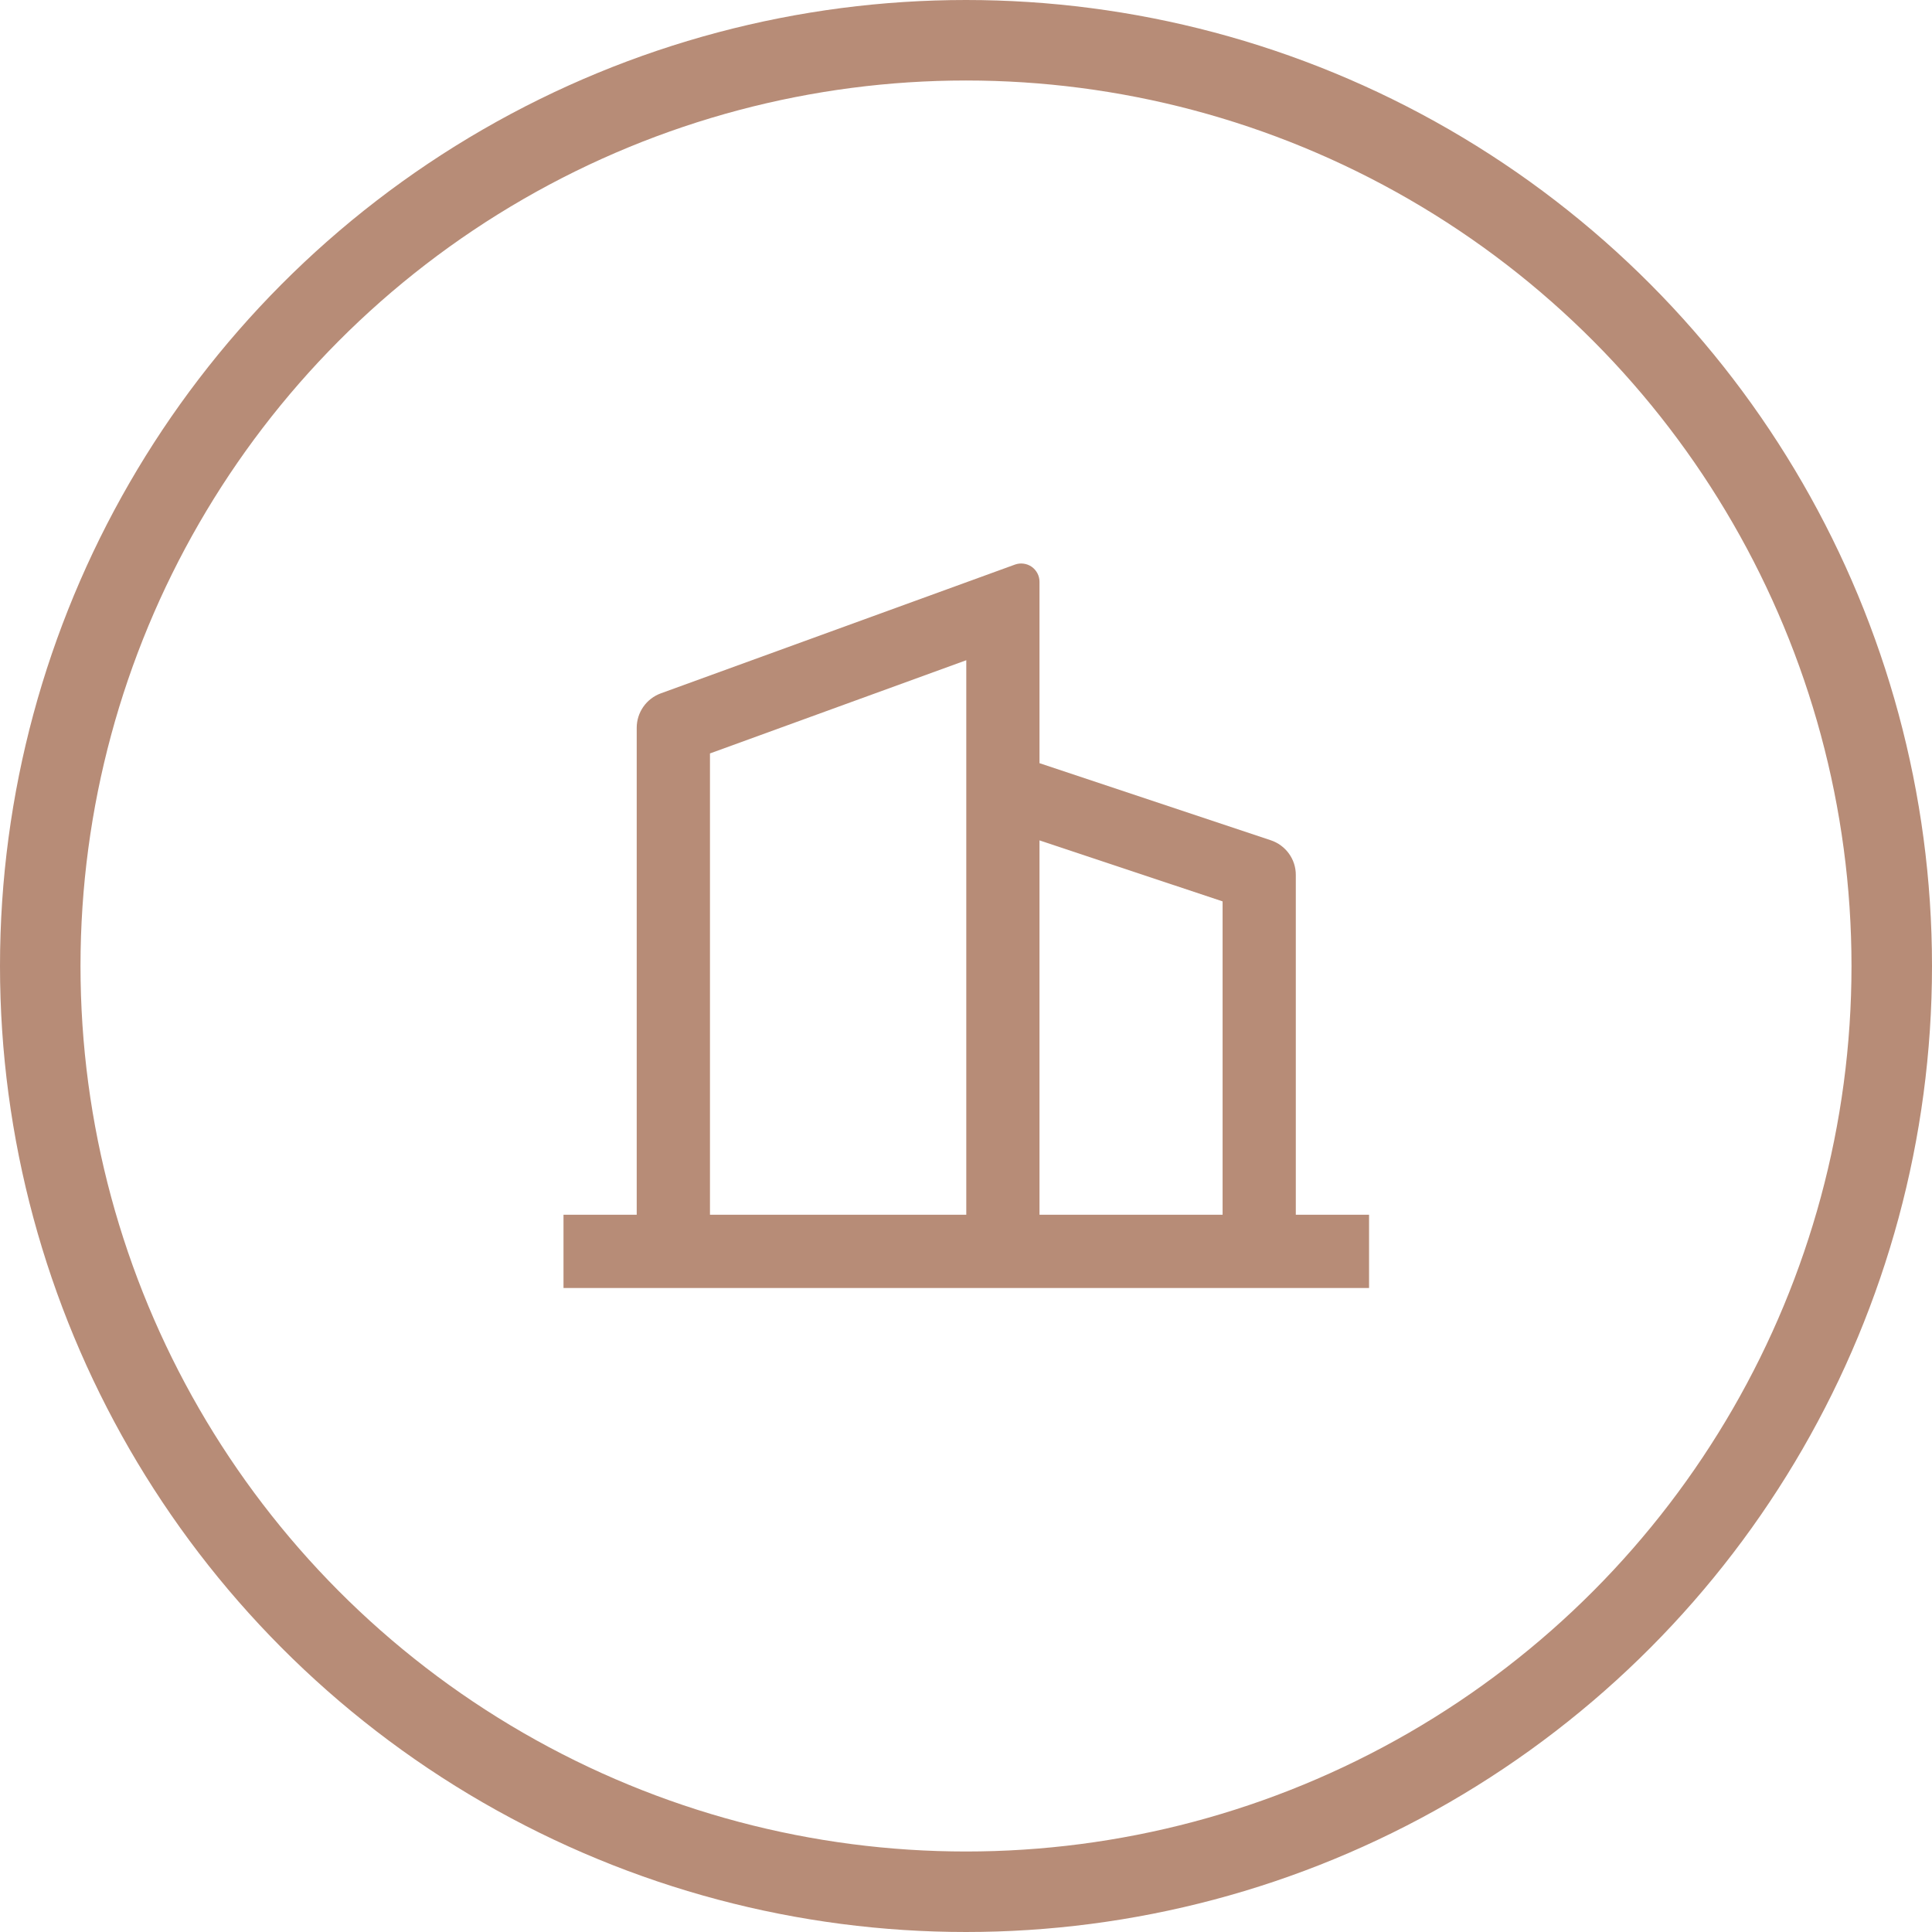
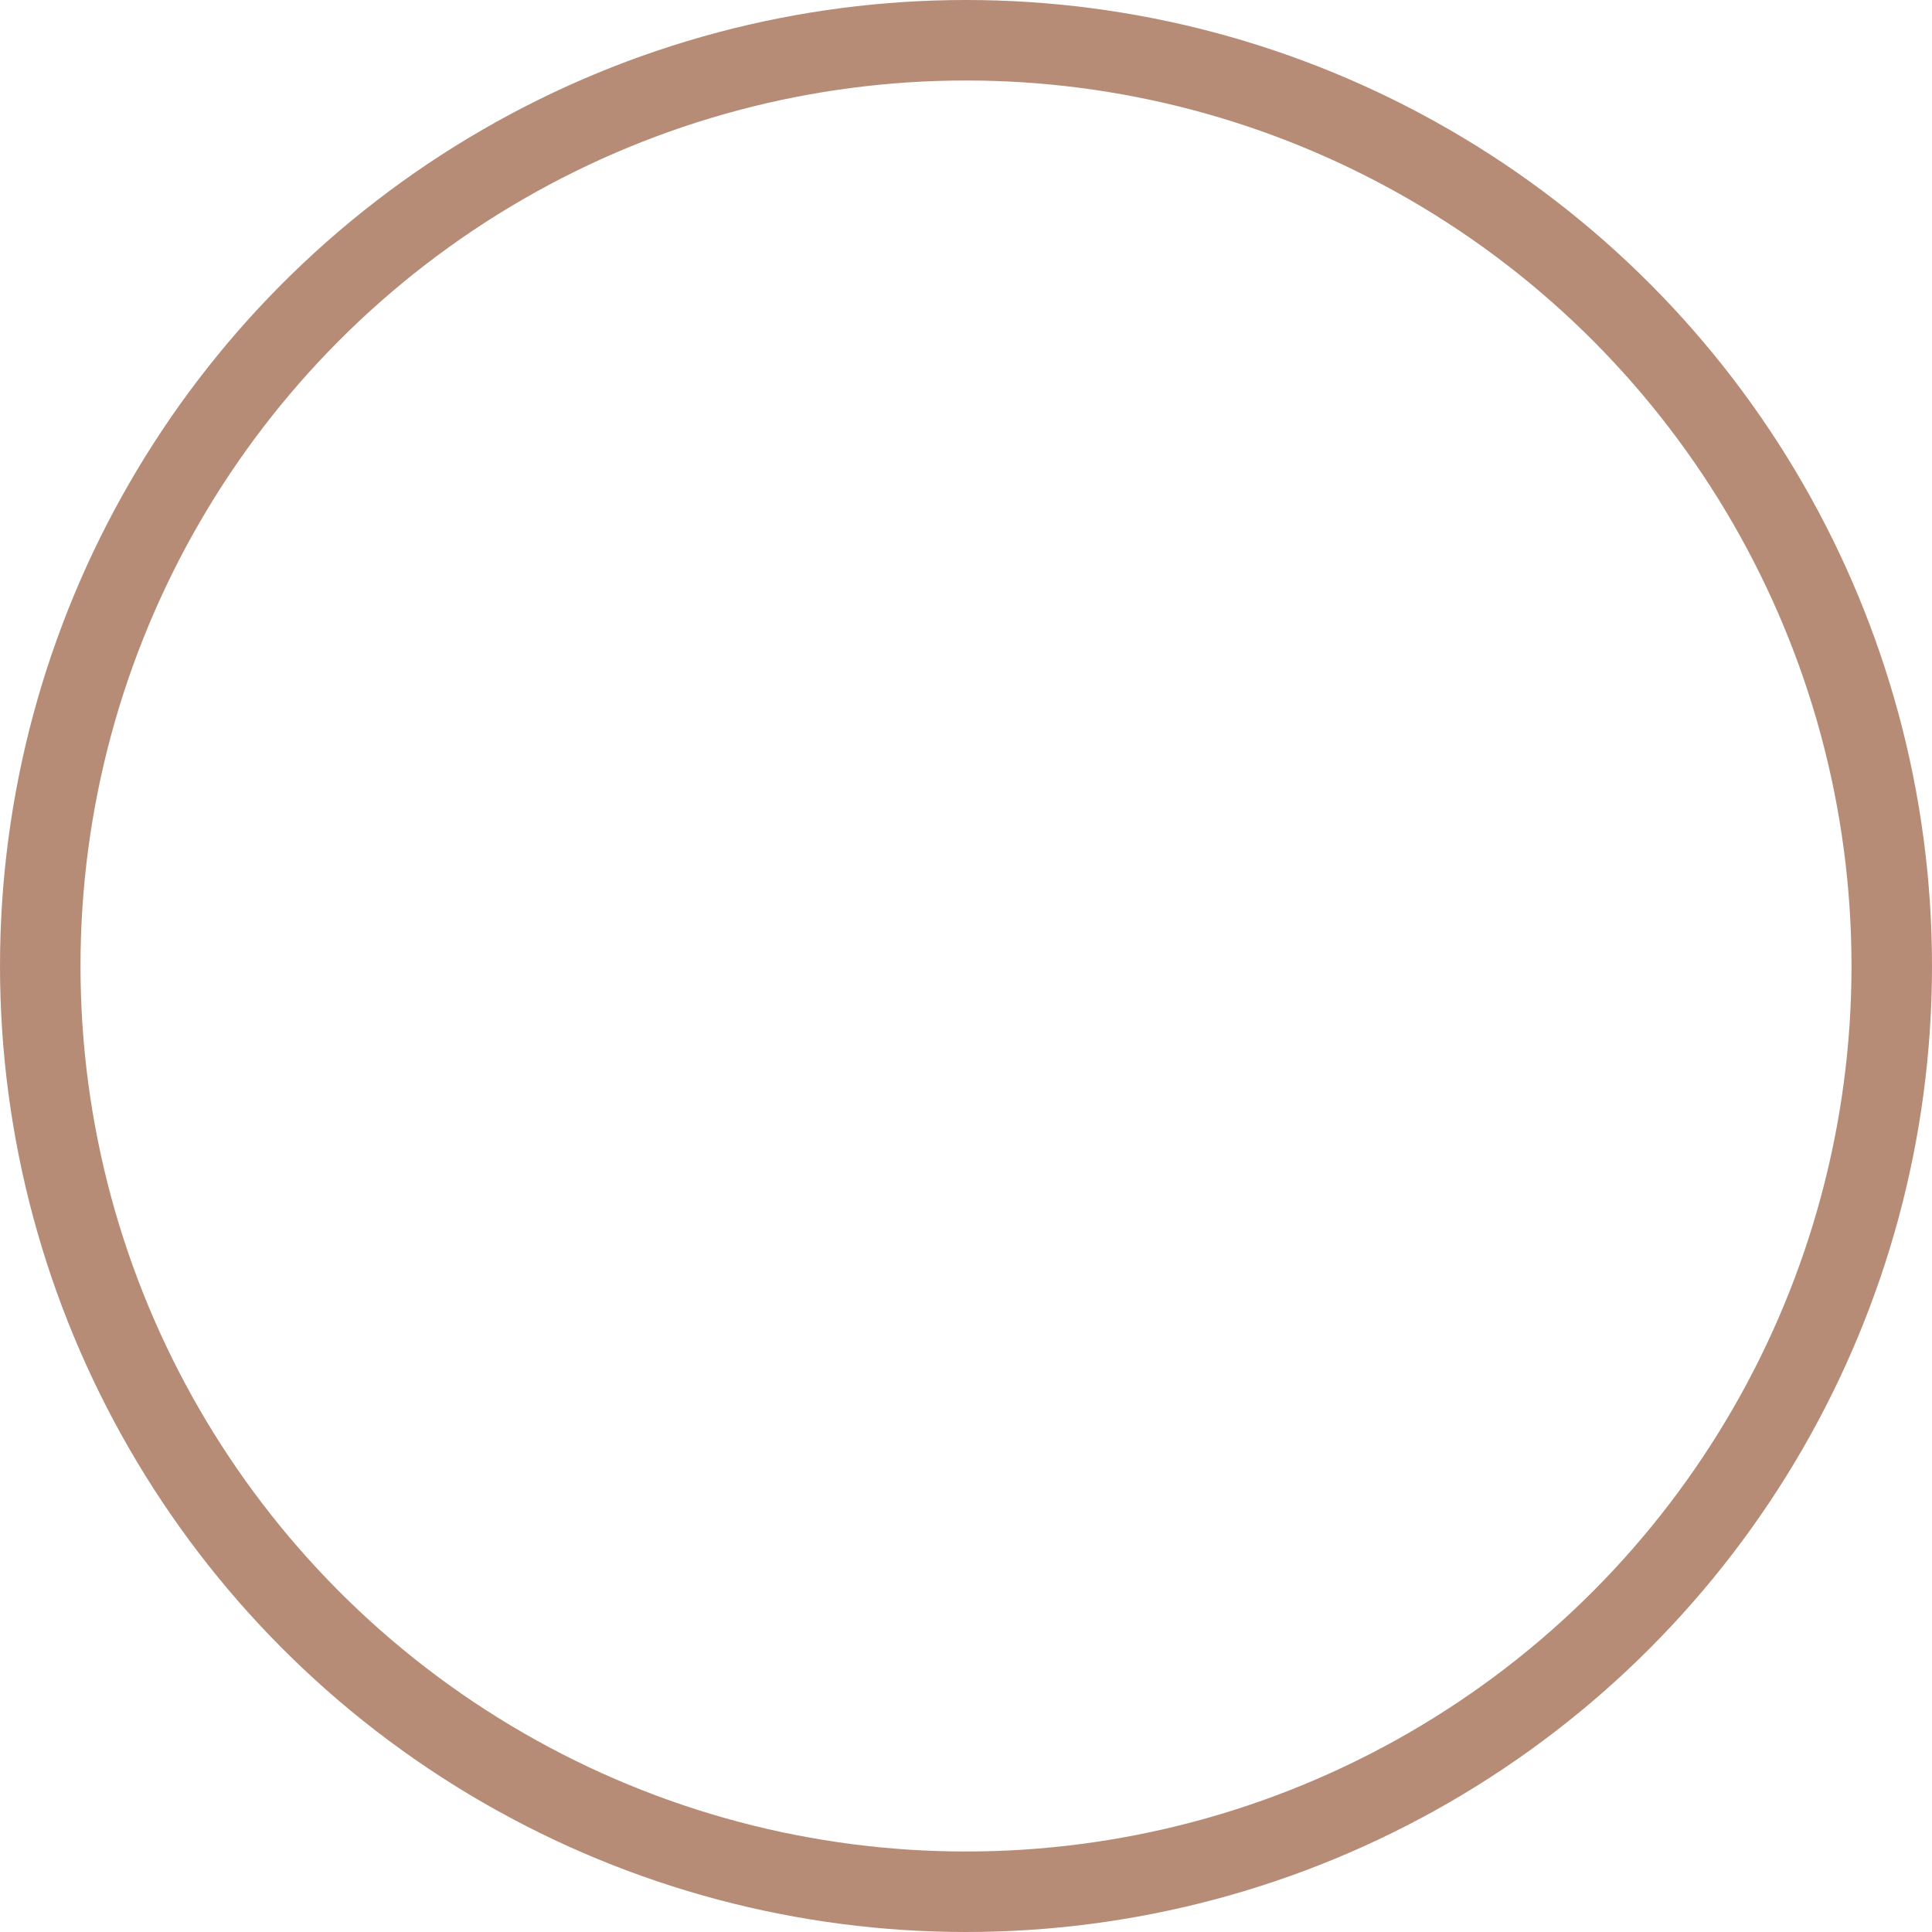
<svg xmlns="http://www.w3.org/2000/svg" width="48" height="48" viewBox="0 0 48 48" fill="none">
  <circle cx="24" cy="24" r="23" stroke="#B78C77" stroke-width="2" />
-   <path d="M15.819 30.18V18.081C15.819 17.894 15.877 17.712 15.984 17.559C16.091 17.406 16.243 17.29 16.418 17.226L25.216 14.027C25.285 14.002 25.358 13.994 25.431 14.004C25.503 14.013 25.573 14.04 25.633 14.082C25.692 14.124 25.741 14.18 25.775 14.245C25.809 14.31 25.826 14.382 25.826 14.455V18.961L31.572 20.876C31.753 20.936 31.911 21.052 32.023 21.207C32.135 21.362 32.195 21.548 32.194 21.739V30.18H34.014V32H14V30.18H15.819ZM17.639 30.18H24.007V16.403L17.639 18.719V30.18ZM30.375 30.18V22.395L25.826 20.879V30.18H30.375Z" fill="#B78C77" />
</svg>